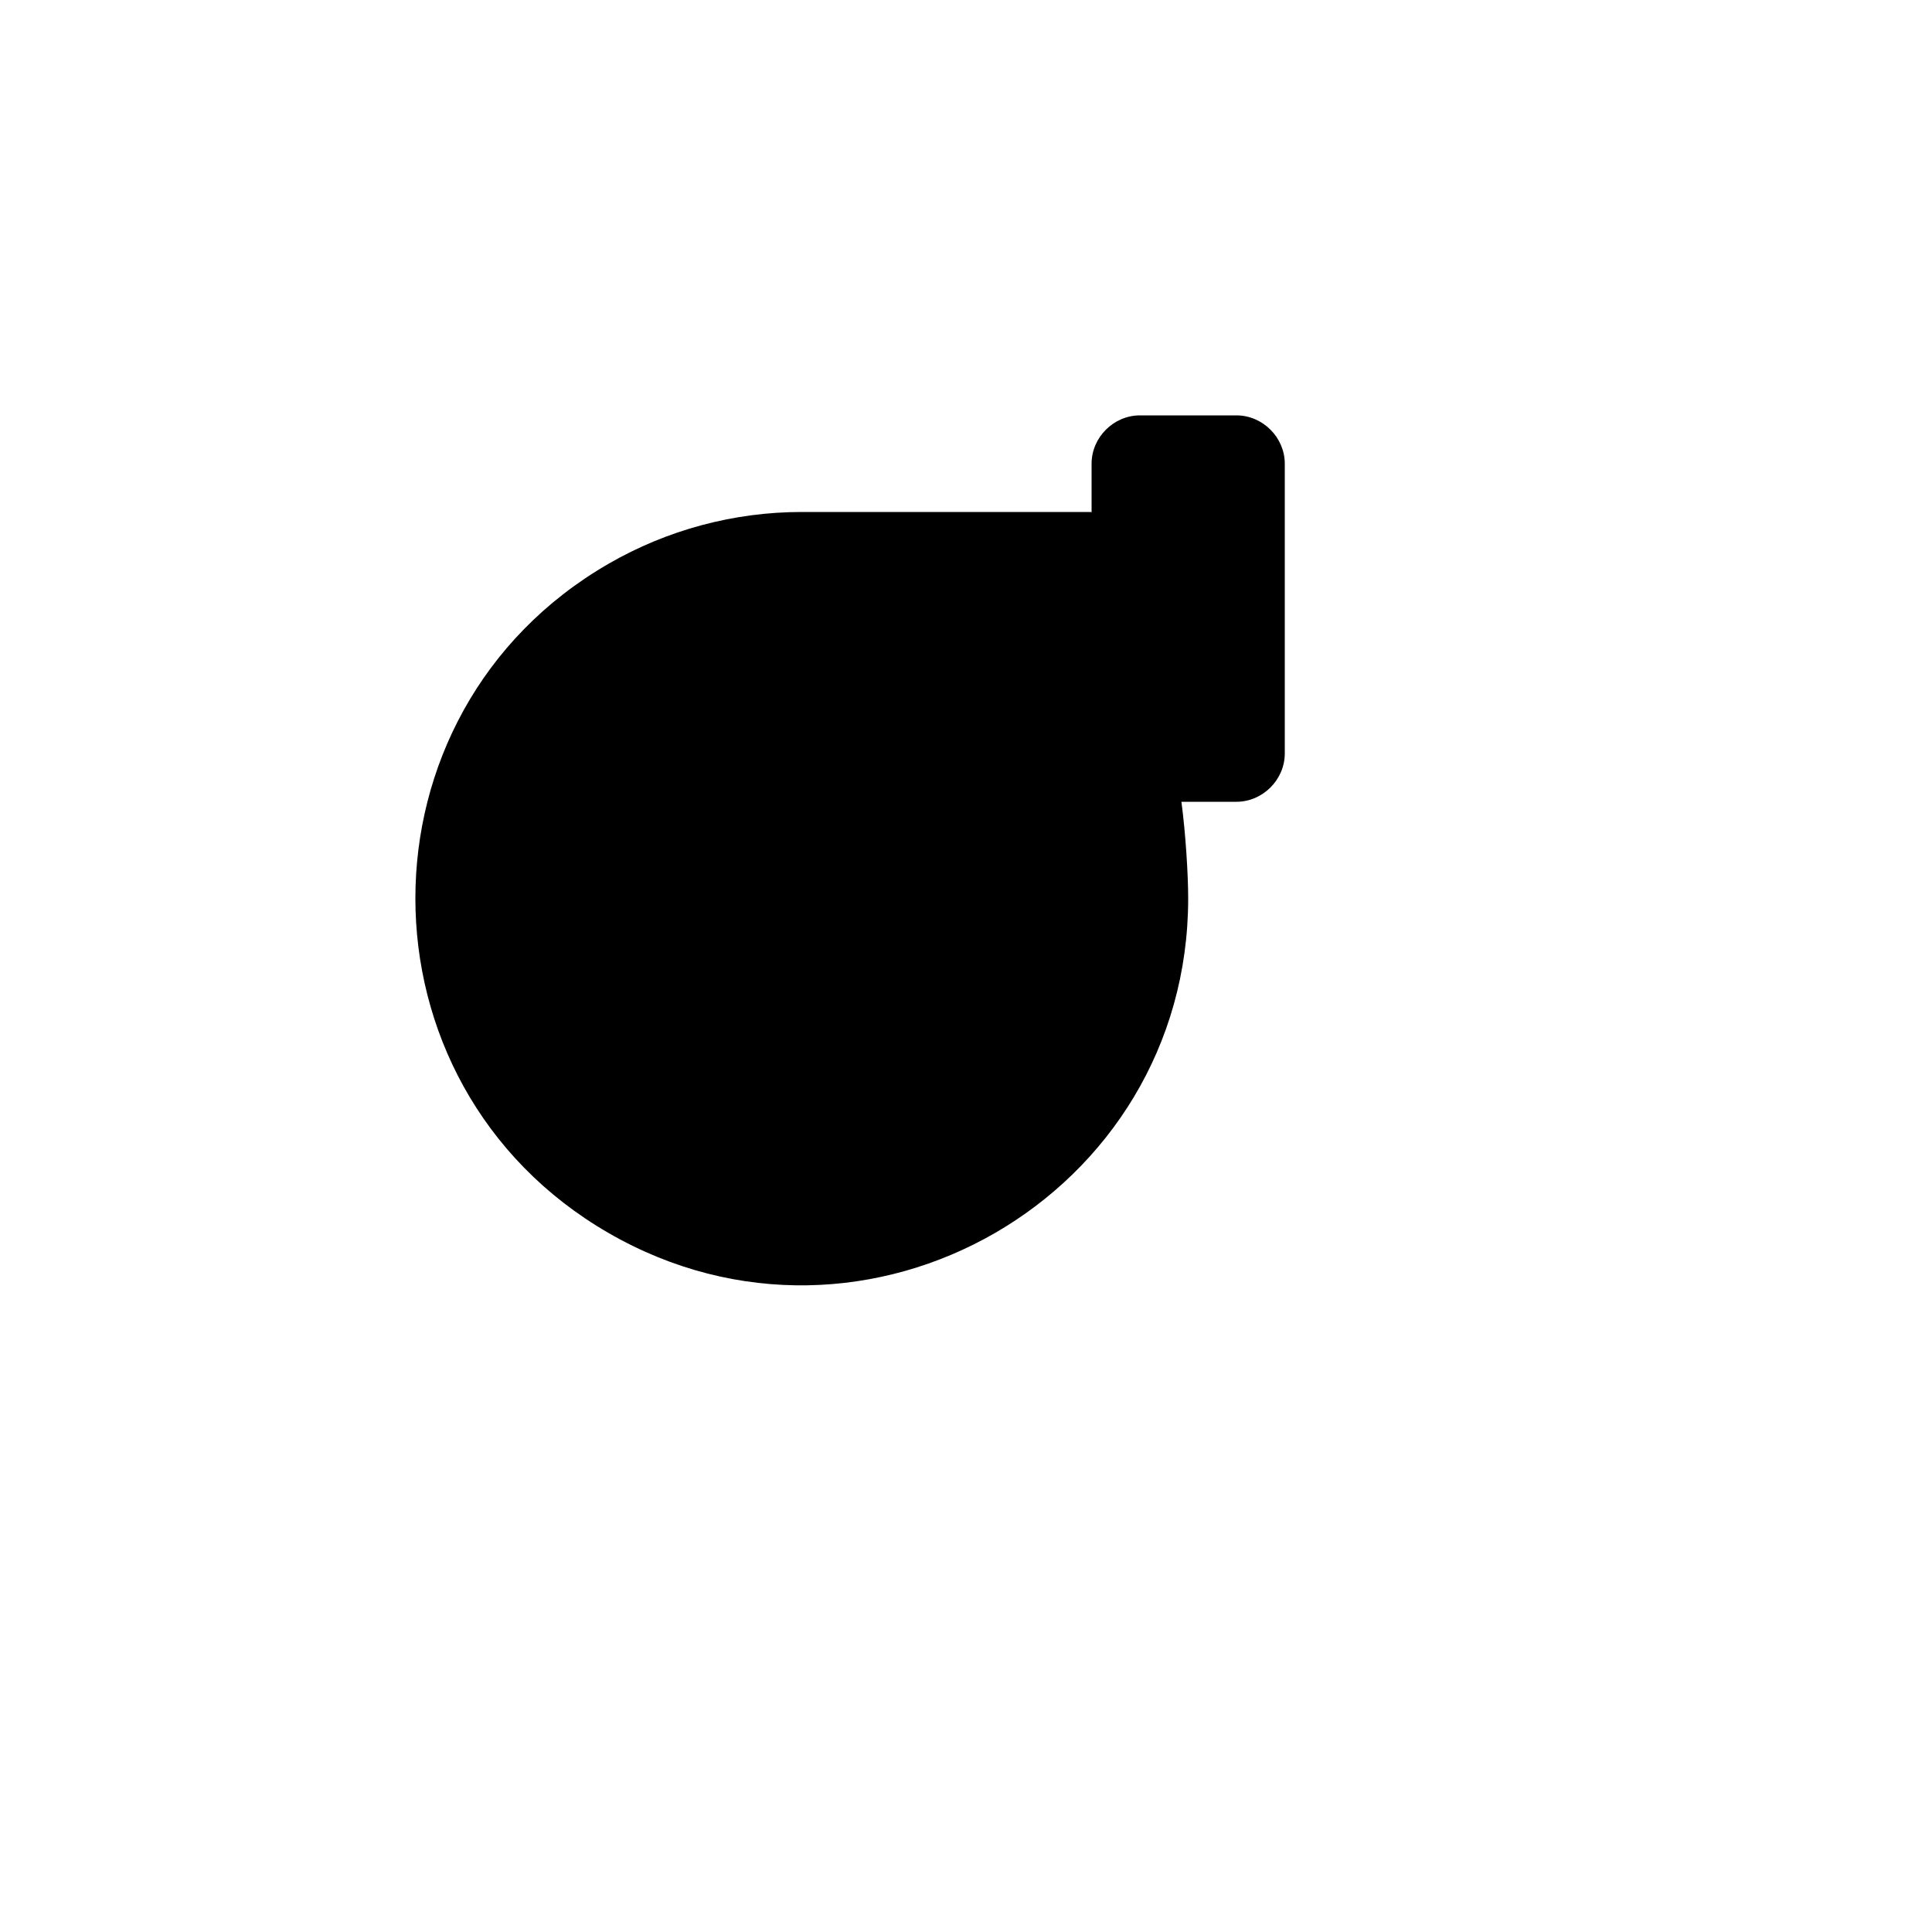
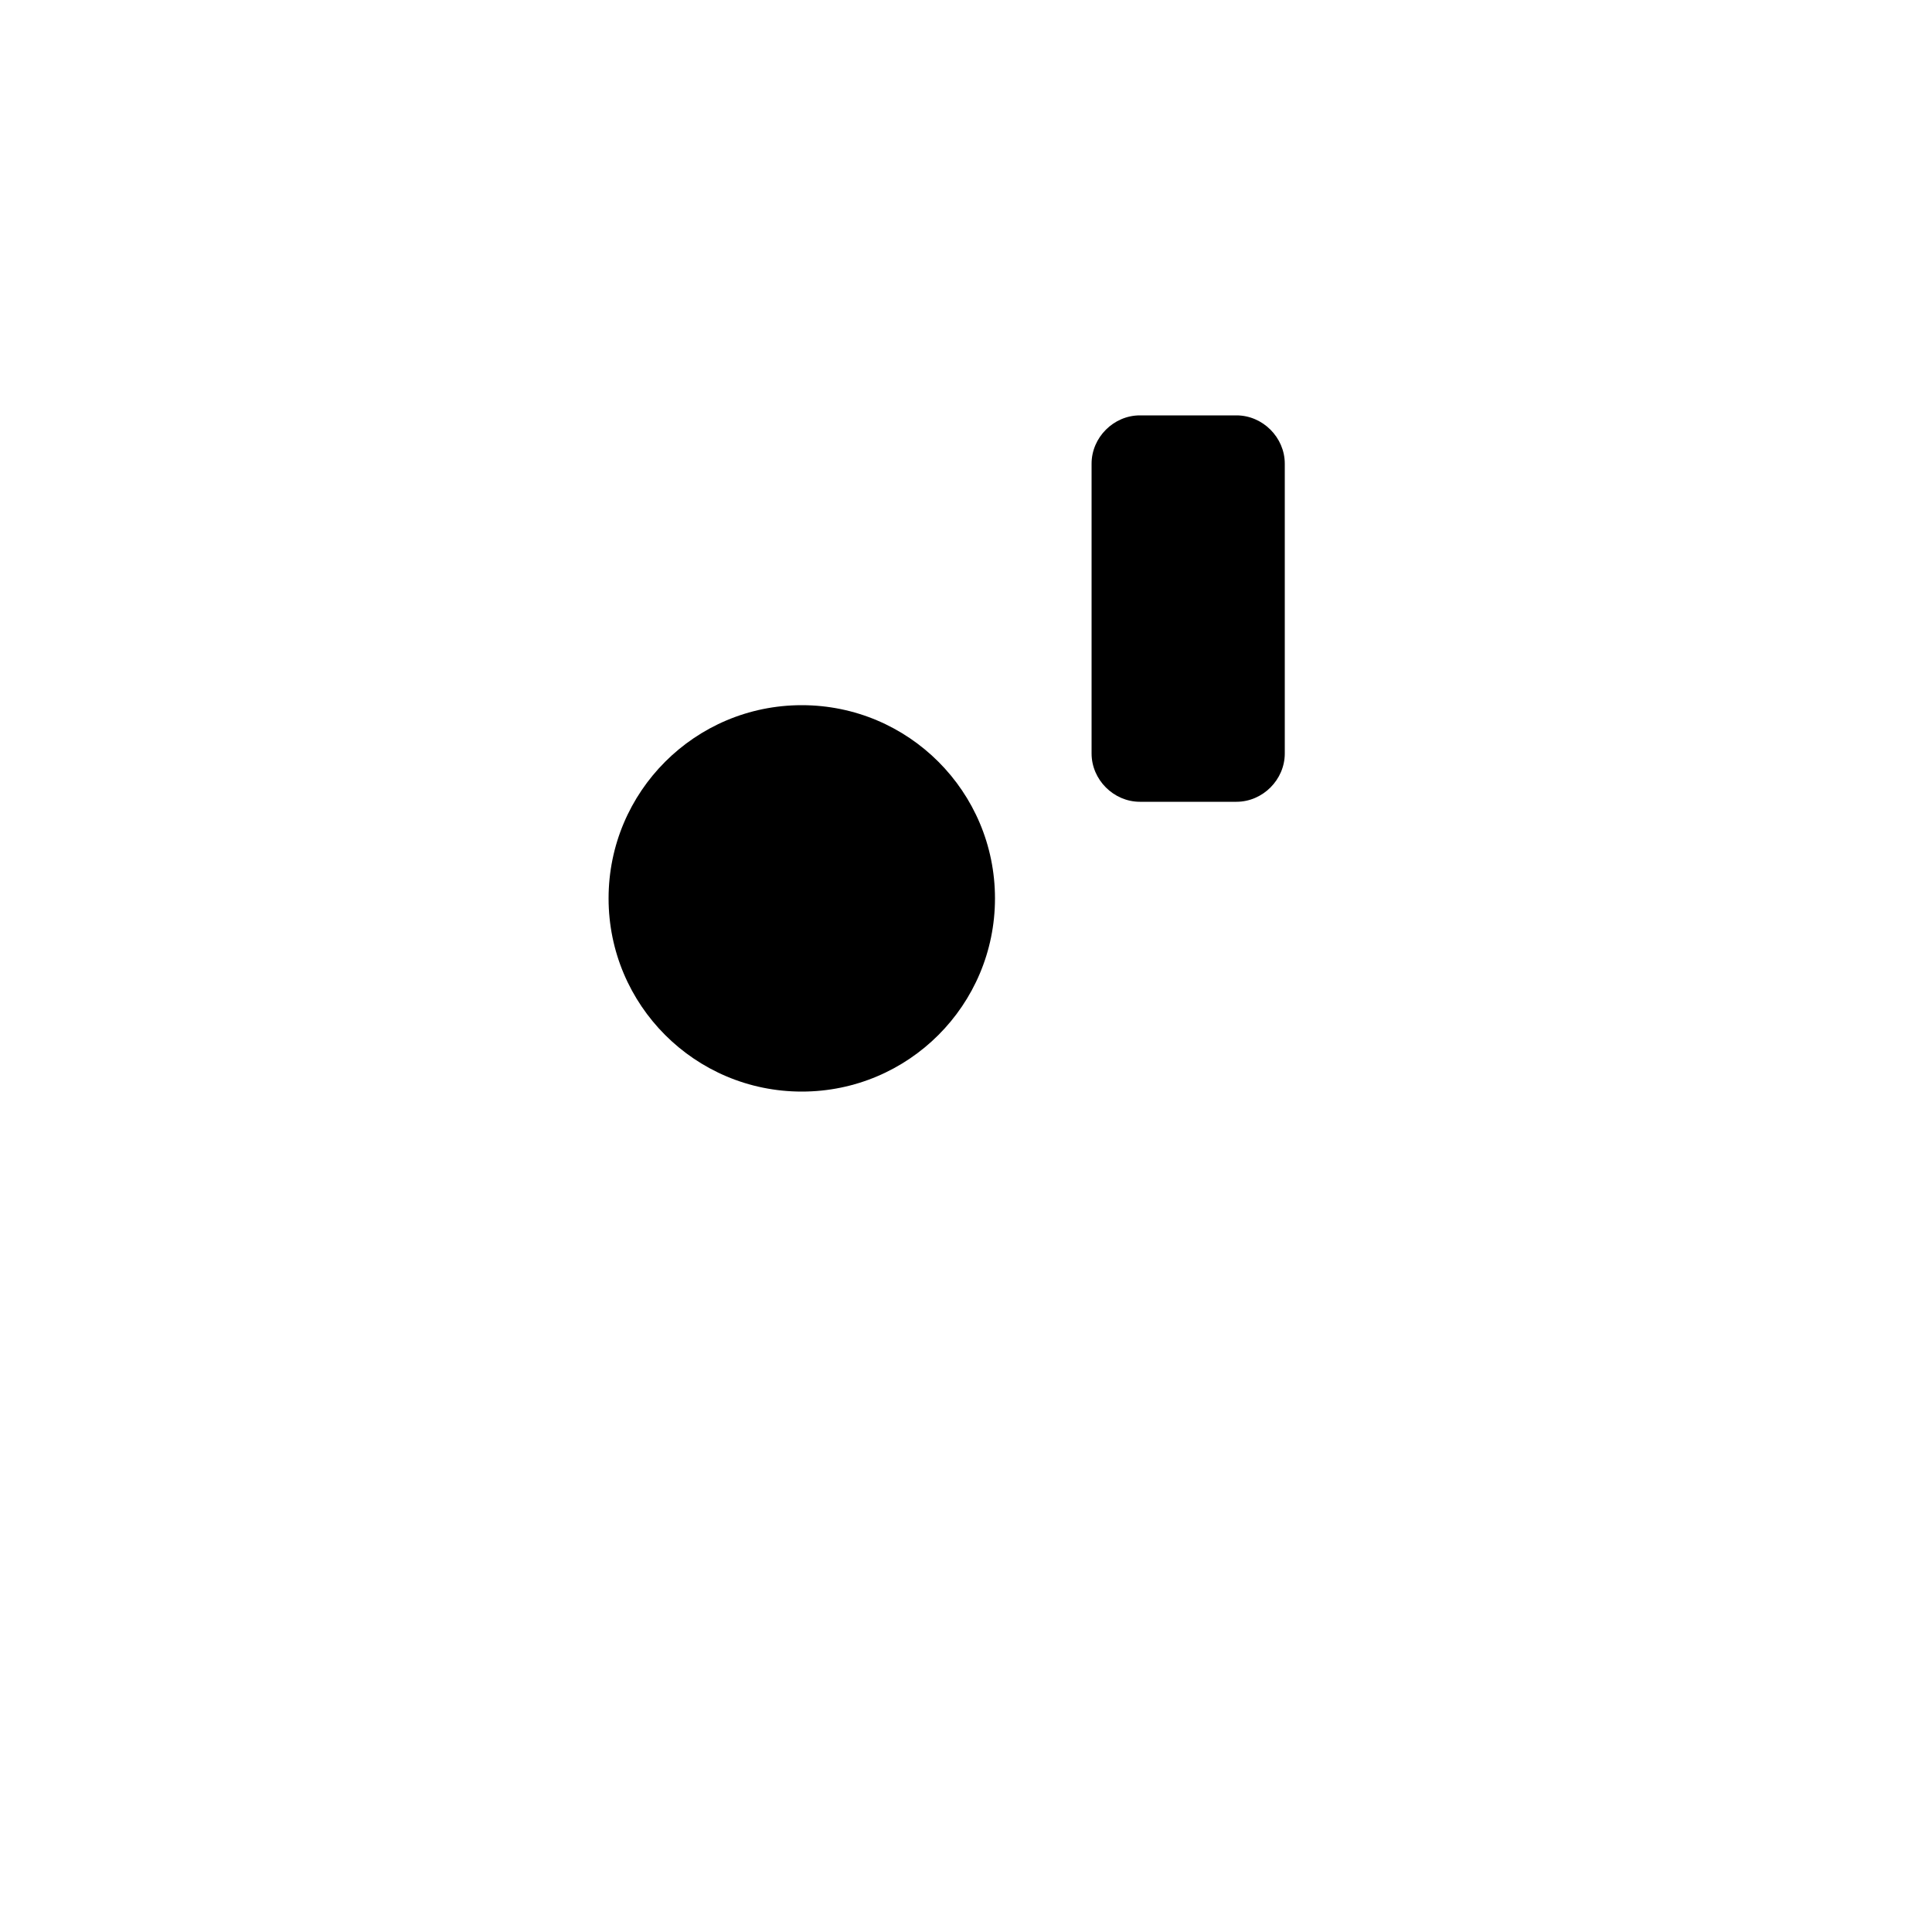
<svg xmlns="http://www.w3.org/2000/svg" version="1.1" width="100%" height="100%" id="svgWorkerArea" viewBox="-25 -25 625 625" style="background: white;">
  <defs id="defsdoc">
    <pattern id="patternBool" x="0" y="0" width="10" height="10" patternUnits="userSpaceOnUse" patternTransform="rotate(35)">
      <circle cx="5" cy="5" r="4" style="stroke: none;fill: #ff000070;" />
    </pattern>
  </defs>
  <g id="fileImp-144653322" class="cosito">
-     <path id="pathImp-328806397" fill="none" stroke="none" class="grouped" d="M62.5 62.5C62.5 62.5 437.5 62.5 437.5 62.5 437.5 62.5 437.5 437.5 437.5 437.5 437.5 437.5 62.5 437.5 62.5 437.5 62.5 437.5 62.5 62.5 62.5 62.5" />
    <path id="circleImp-317413258" class="grouped" d="M171.875 265.625C171.875 231.095 199.845 203.125 234.375 203.125 268.905 203.125 296.875 231.095 296.875 265.625 296.875 300.155 268.905 328.125 234.375 328.125 199.845 328.125 171.875 300.155 171.875 265.625 171.875 265.625 171.875 265.625 171.875 265.625" />
-     <path id="pathImp-531628078" class="grouped" d="M357.188 234.375C358.562 244.688 359.375 258 359.375 265.625 359.375 361.85 255.208 421.991 171.875 373.878 88.542 325.766 88.542 205.484 171.875 157.372 190.878 146.4 212.433 140.625 234.375 140.625 234.375 140.625 328.125 140.625 328.125 140.625" />
-     <path id="pathImp-183282252" class="grouped" d="M234.375 203.125C273.266 204.812 304.516 204.812 328.125 203.125" />
    <path id="rectImp-839009218" class="grouped" d="M328.125 125C328.125 116.509 335.259 109.375 343.75 109.375 343.75 109.375 375 109.375 375 109.375 383.491 109.375 390.625 116.509 390.625 125 390.625 125 390.625 218.75 390.625 218.75 390.625 227.241 383.491 234.375 375 234.375 375 234.375 343.75 234.375 343.75 234.375 335.259 234.375 328.125 227.241 328.125 218.75 328.125 218.75 328.125 125 328.125 125 328.125 125 328.125 125 328.125 125" />
    <path id="pathImp-80235233" class="grouped" d="M234.375 265.625C234.375 265.625 179.688 242.188 179.688 242.188" />
    <path id="pathImp-50892449" class="grouped" d="M234.375 265.625C234.375 265.625 273.438 312.5 273.438 312.5" />
    <path id="pathImp-560171190" class="grouped" d="M195.312 312.5C195.312 312.5 234.375 265.625 234.375 265.625" />
    <path id="pathImp-488670193" class="grouped" d="M234.375 265.625C234.375 265.625 289.062 242.188 289.062 242.188" />
-     <path id="pathImp-366047345" class="grouped" d="M234.375 203.125C234.375 203.125 234.375 265.625 234.375 265.625" />
  </g>
</svg>